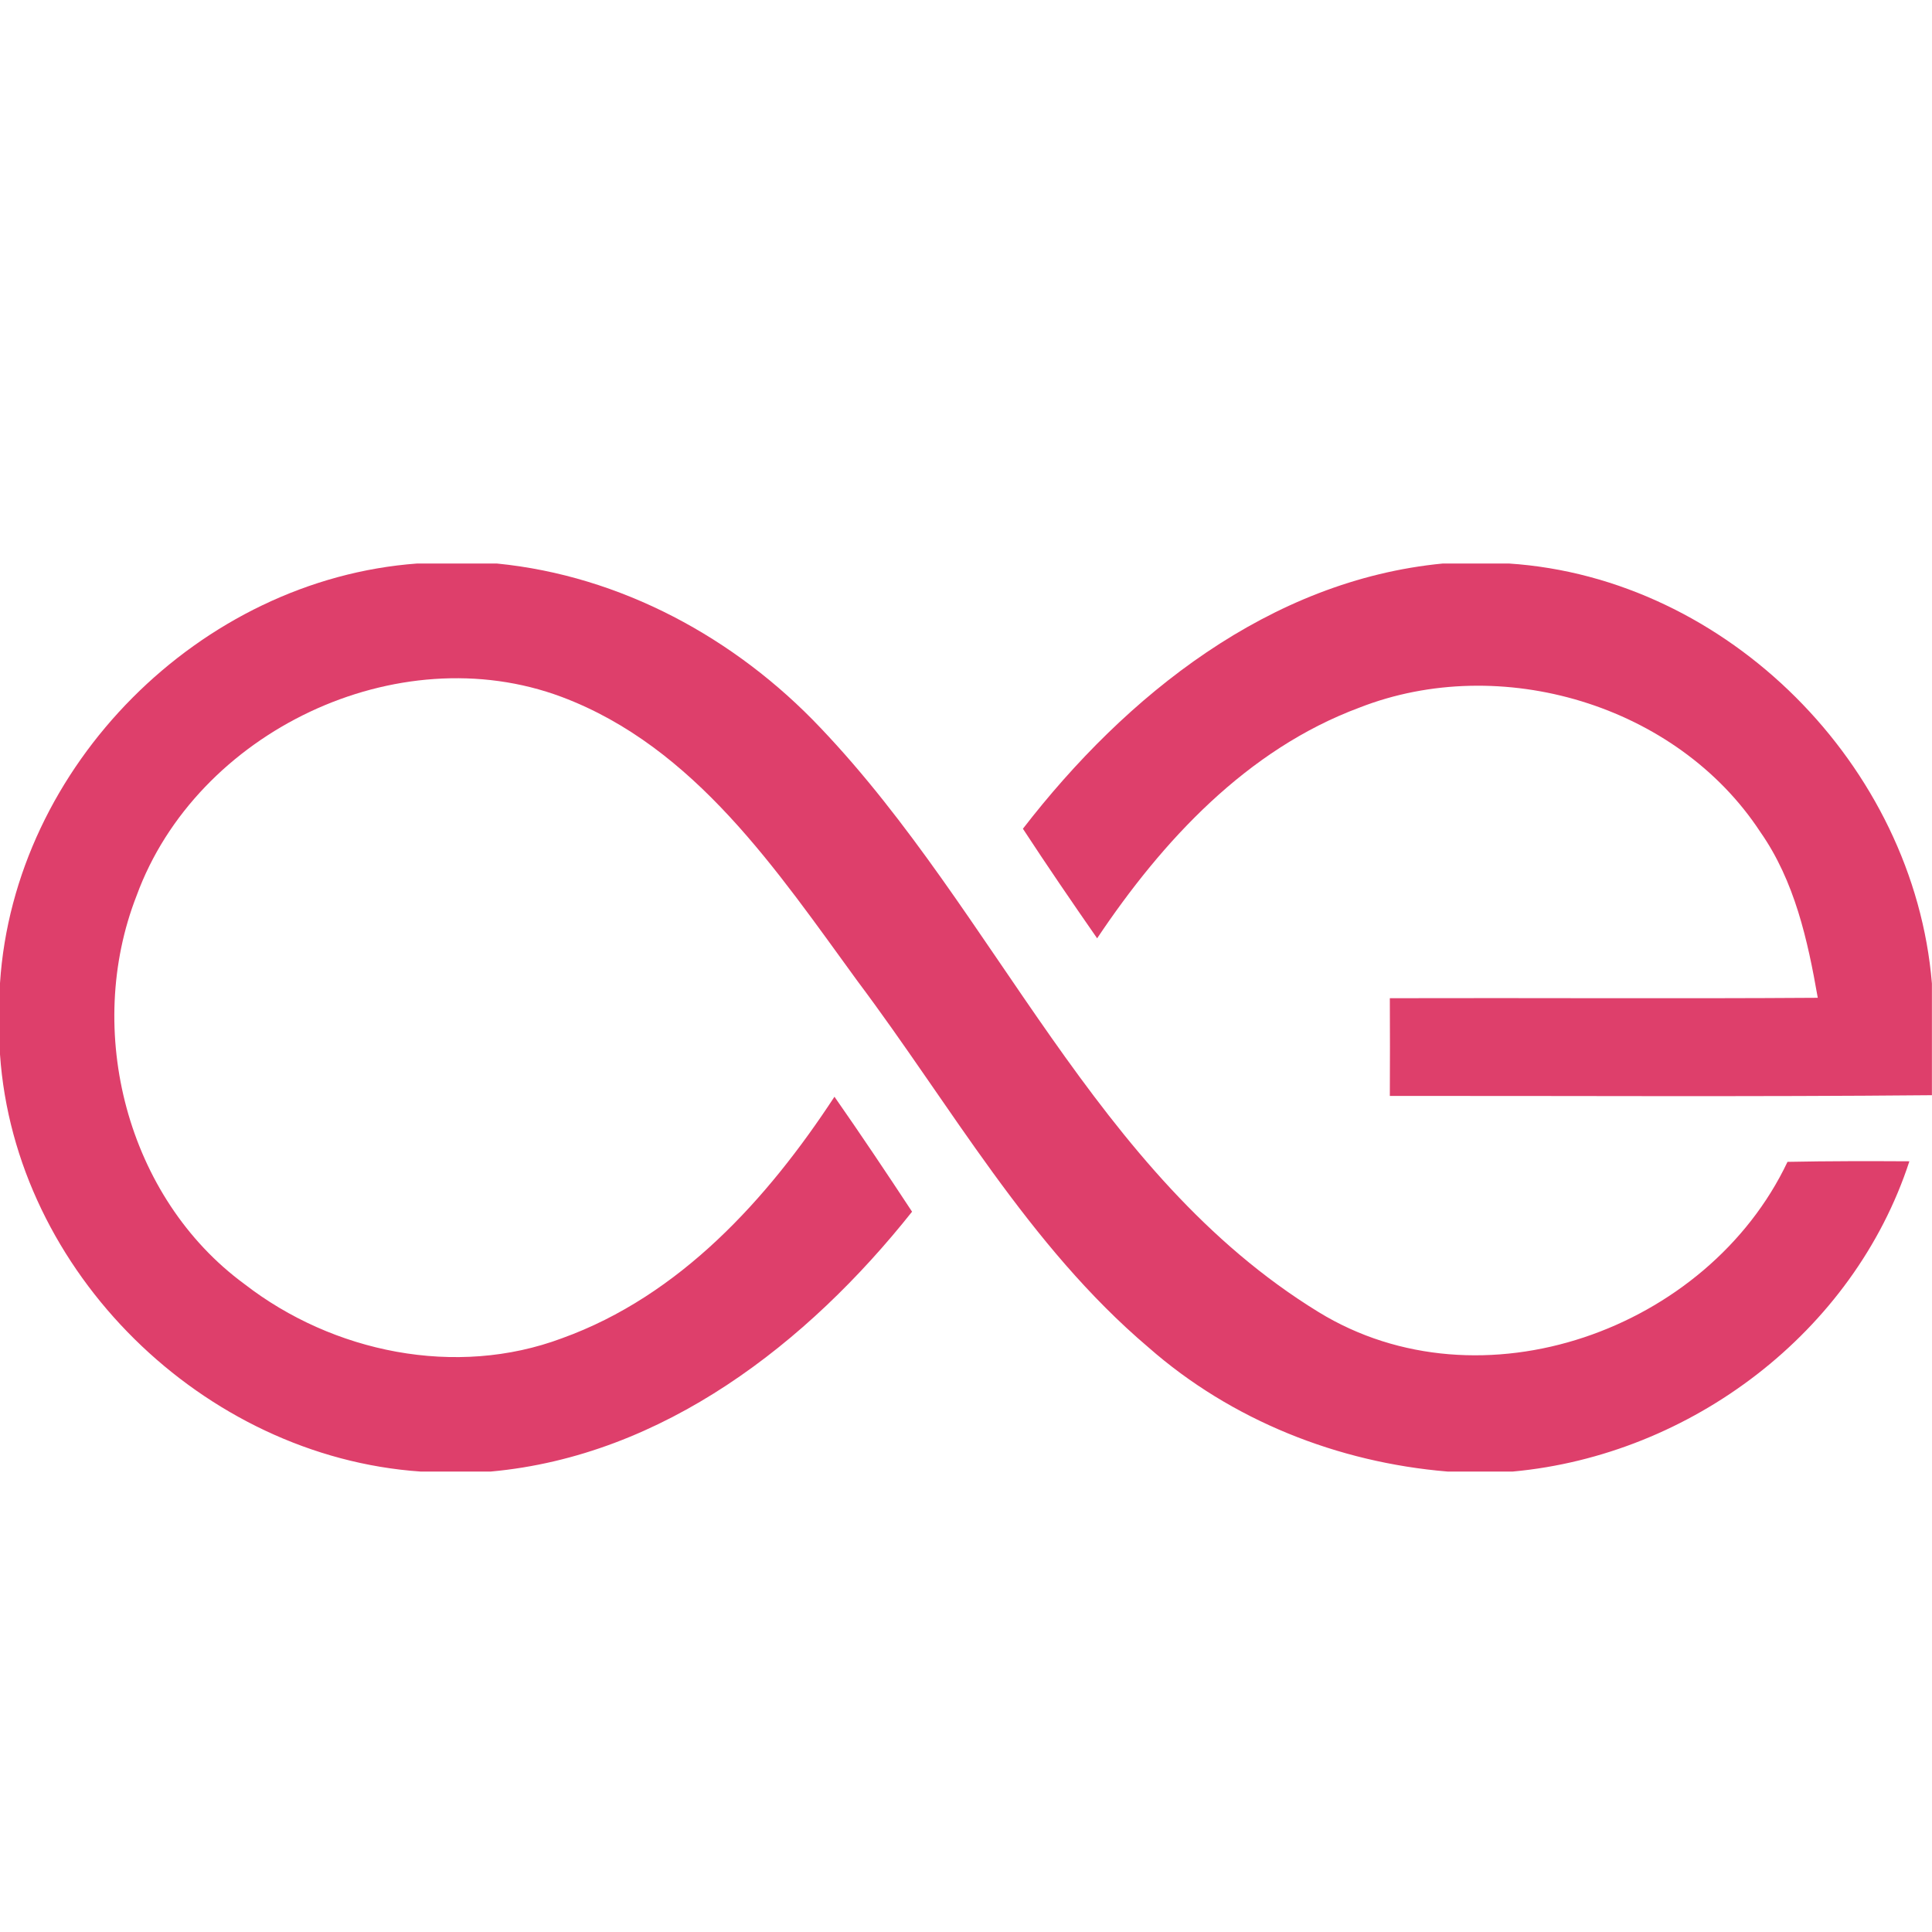
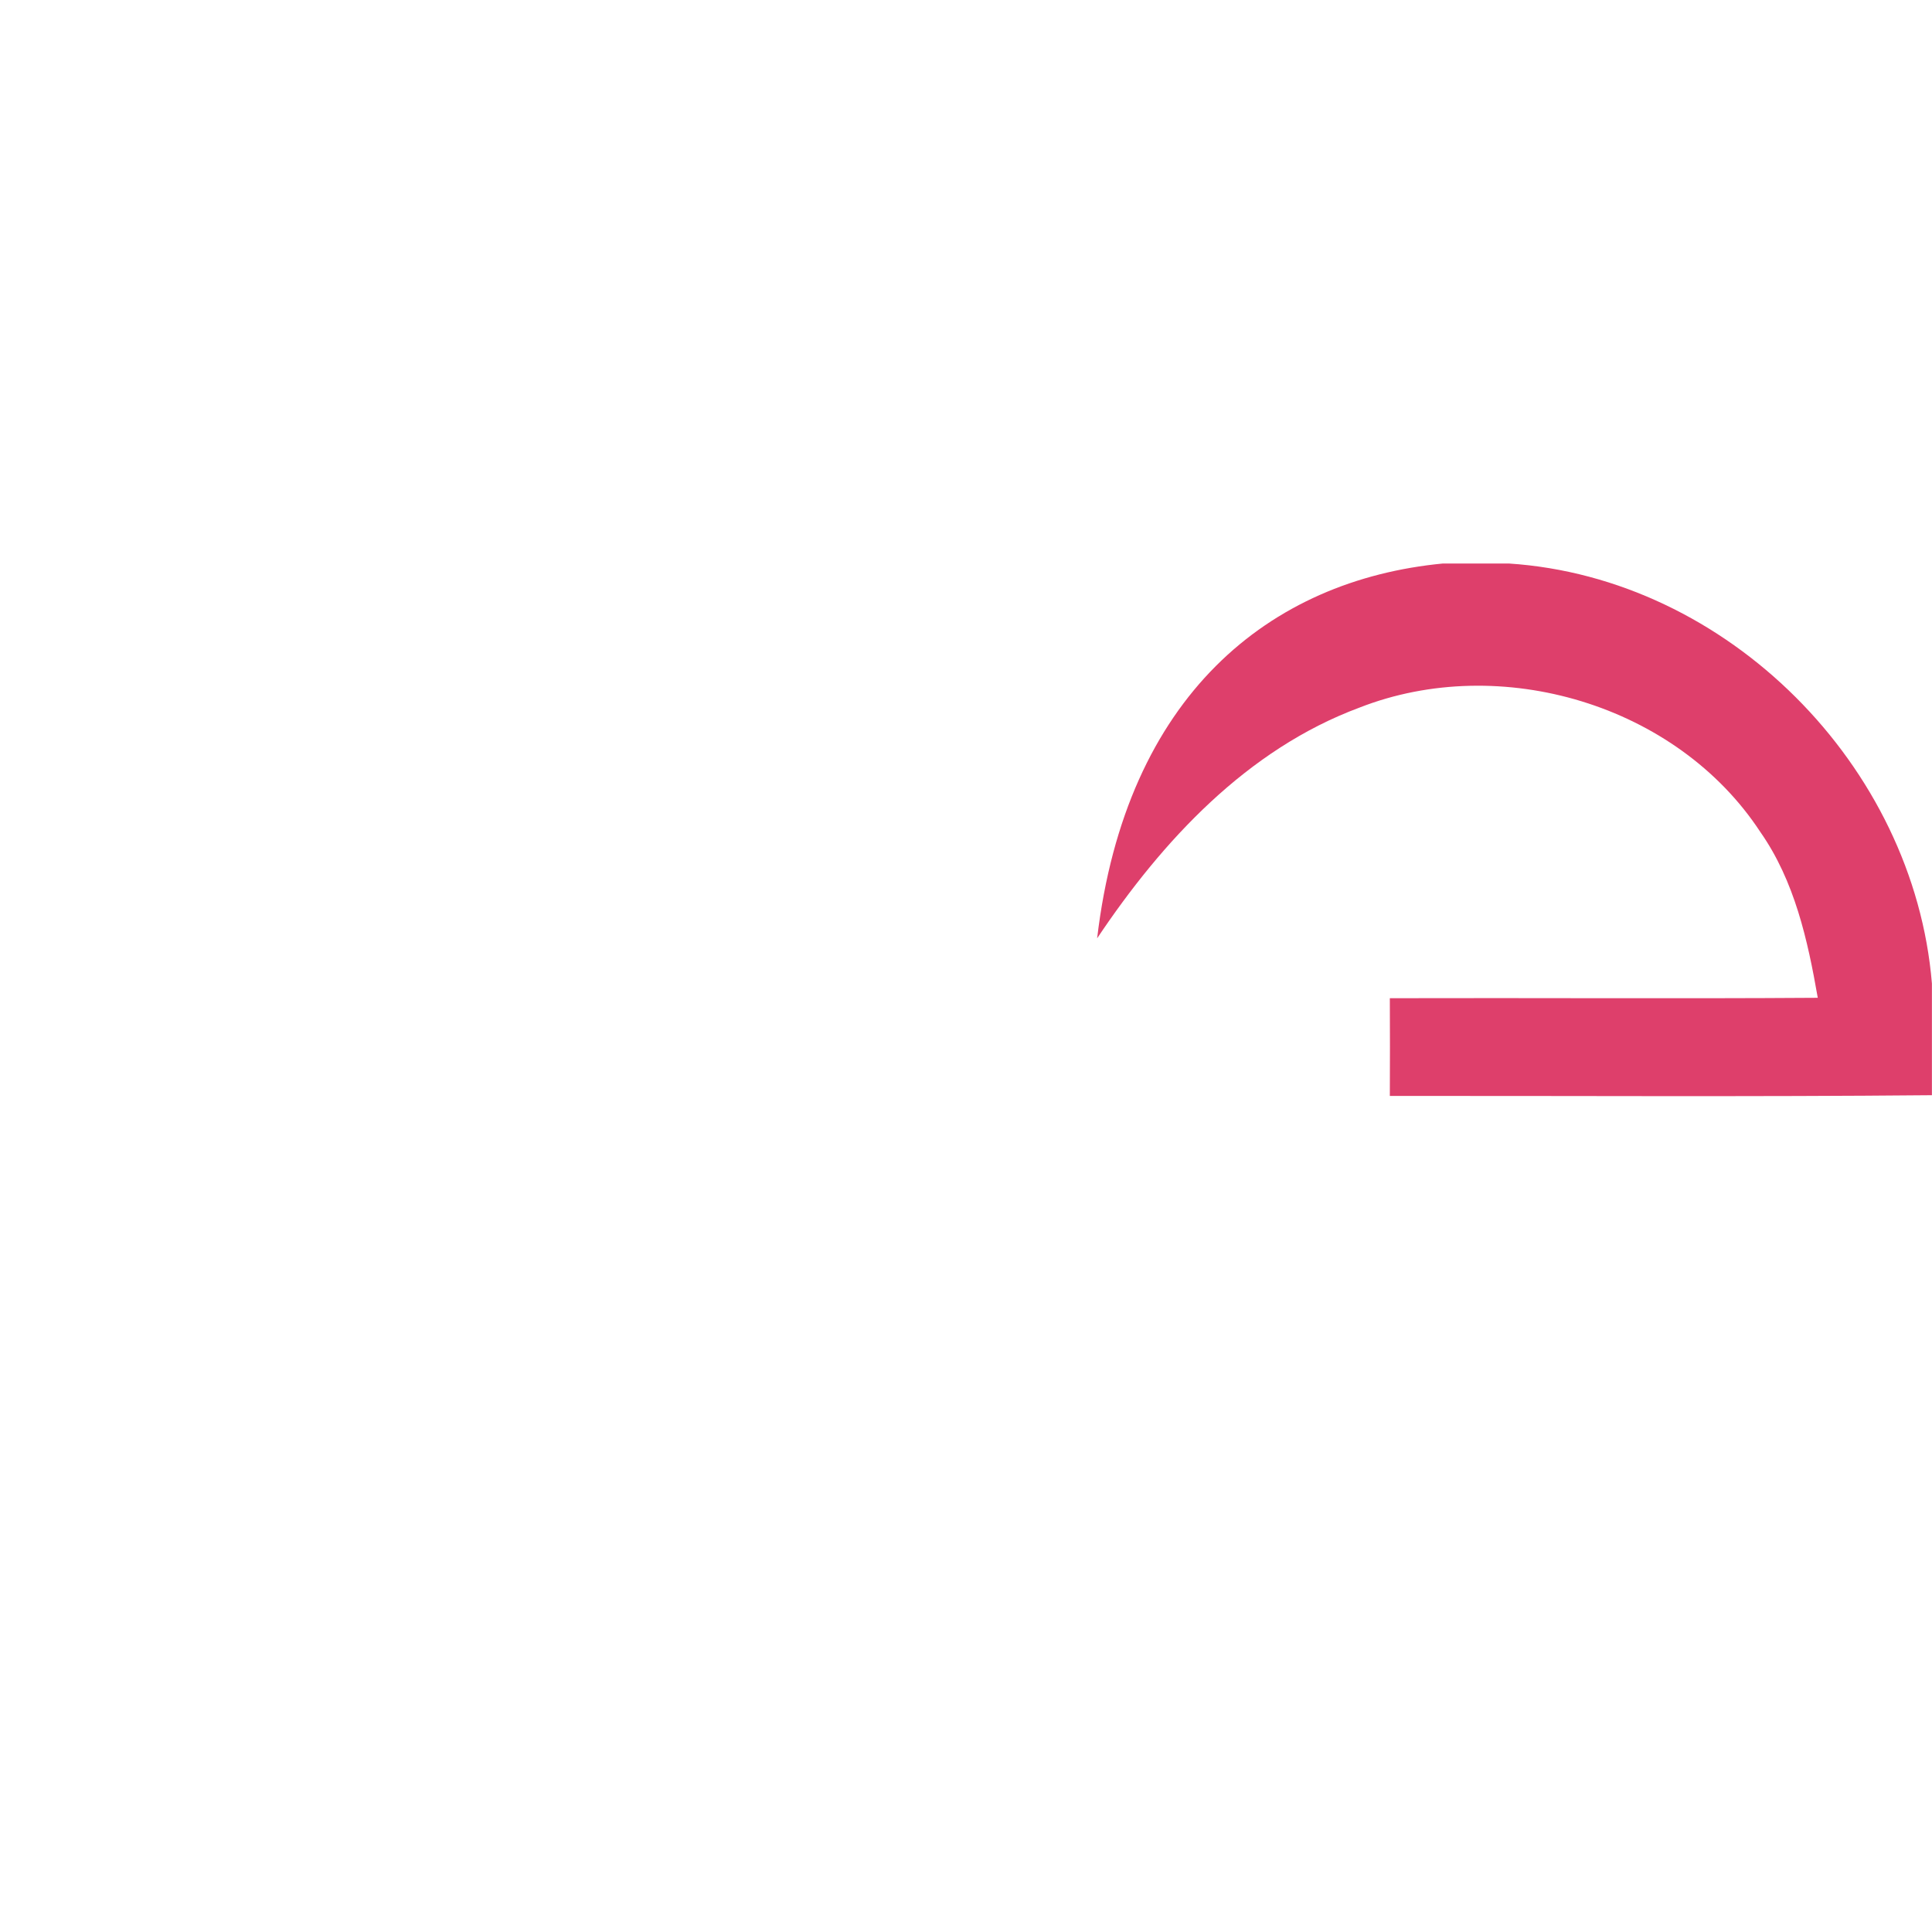
<svg xmlns="http://www.w3.org/2000/svg" width="24" height="24" viewBox="0 0 24 24" fill="none">
-   <path d="M5.184 7H6.17C7.711 7.151 9.137 7.926 10.193 9.042C12.384 11.342 13.589 14.586 16.378 16.298C18.394 17.536 21.214 16.523 22.205 14.433C22.709 14.423 23.215 14.423 23.719 14.426C23.026 16.55 21.005 18.076 18.794 18.28H17.981C16.62 18.167 15.298 17.644 14.268 16.739C12.773 15.472 11.813 13.734 10.651 12.186C9.653 10.818 8.633 9.28 6.979 8.658C4.937 7.893 2.441 9.09 1.697 11.126C1.042 12.801 1.574 14.879 3.038 15.952C4.135 16.802 5.664 17.118 6.982 16.624C8.446 16.096 9.533 14.896 10.366 13.624C10.694 14.094 11.014 14.572 11.33 15.052C10.034 16.684 8.237 18.086 6.098 18.28H5.222C2.527 18.093 0.185 15.803 0 13.098V12.213C0.175 9.513 2.486 7.197 5.184 7Z" fill="#DE3F6B" />
-   <path d="M17.925 7H18.743C21.462 7.178 23.776 9.513 23.999 12.218V13.605C21.755 13.626 19.509 13.612 17.265 13.614C17.267 13.209 17.267 12.806 17.265 12.4C19.038 12.395 20.809 12.407 22.581 12.395C22.456 11.678 22.293 10.943 21.868 10.336C20.831 8.752 18.64 8.104 16.888 8.79C15.491 9.309 14.44 10.444 13.629 11.656C13.317 11.207 13.007 10.754 12.707 10.295C13.986 8.639 15.772 7.206 17.925 7Z" fill="#DE3F6B" />
+   <path d="M17.925 7H18.743C21.462 7.178 23.776 9.513 23.999 12.218V13.605C21.755 13.626 19.509 13.612 17.265 13.614C17.267 13.209 17.267 12.806 17.265 12.4C19.038 12.395 20.809 12.407 22.581 12.395C22.456 11.678 22.293 10.943 21.868 10.336C20.831 8.752 18.64 8.104 16.888 8.79C15.491 9.309 14.44 10.444 13.629 11.656C13.986 8.639 15.772 7.206 17.925 7Z" fill="#DE3F6B" />
</svg>